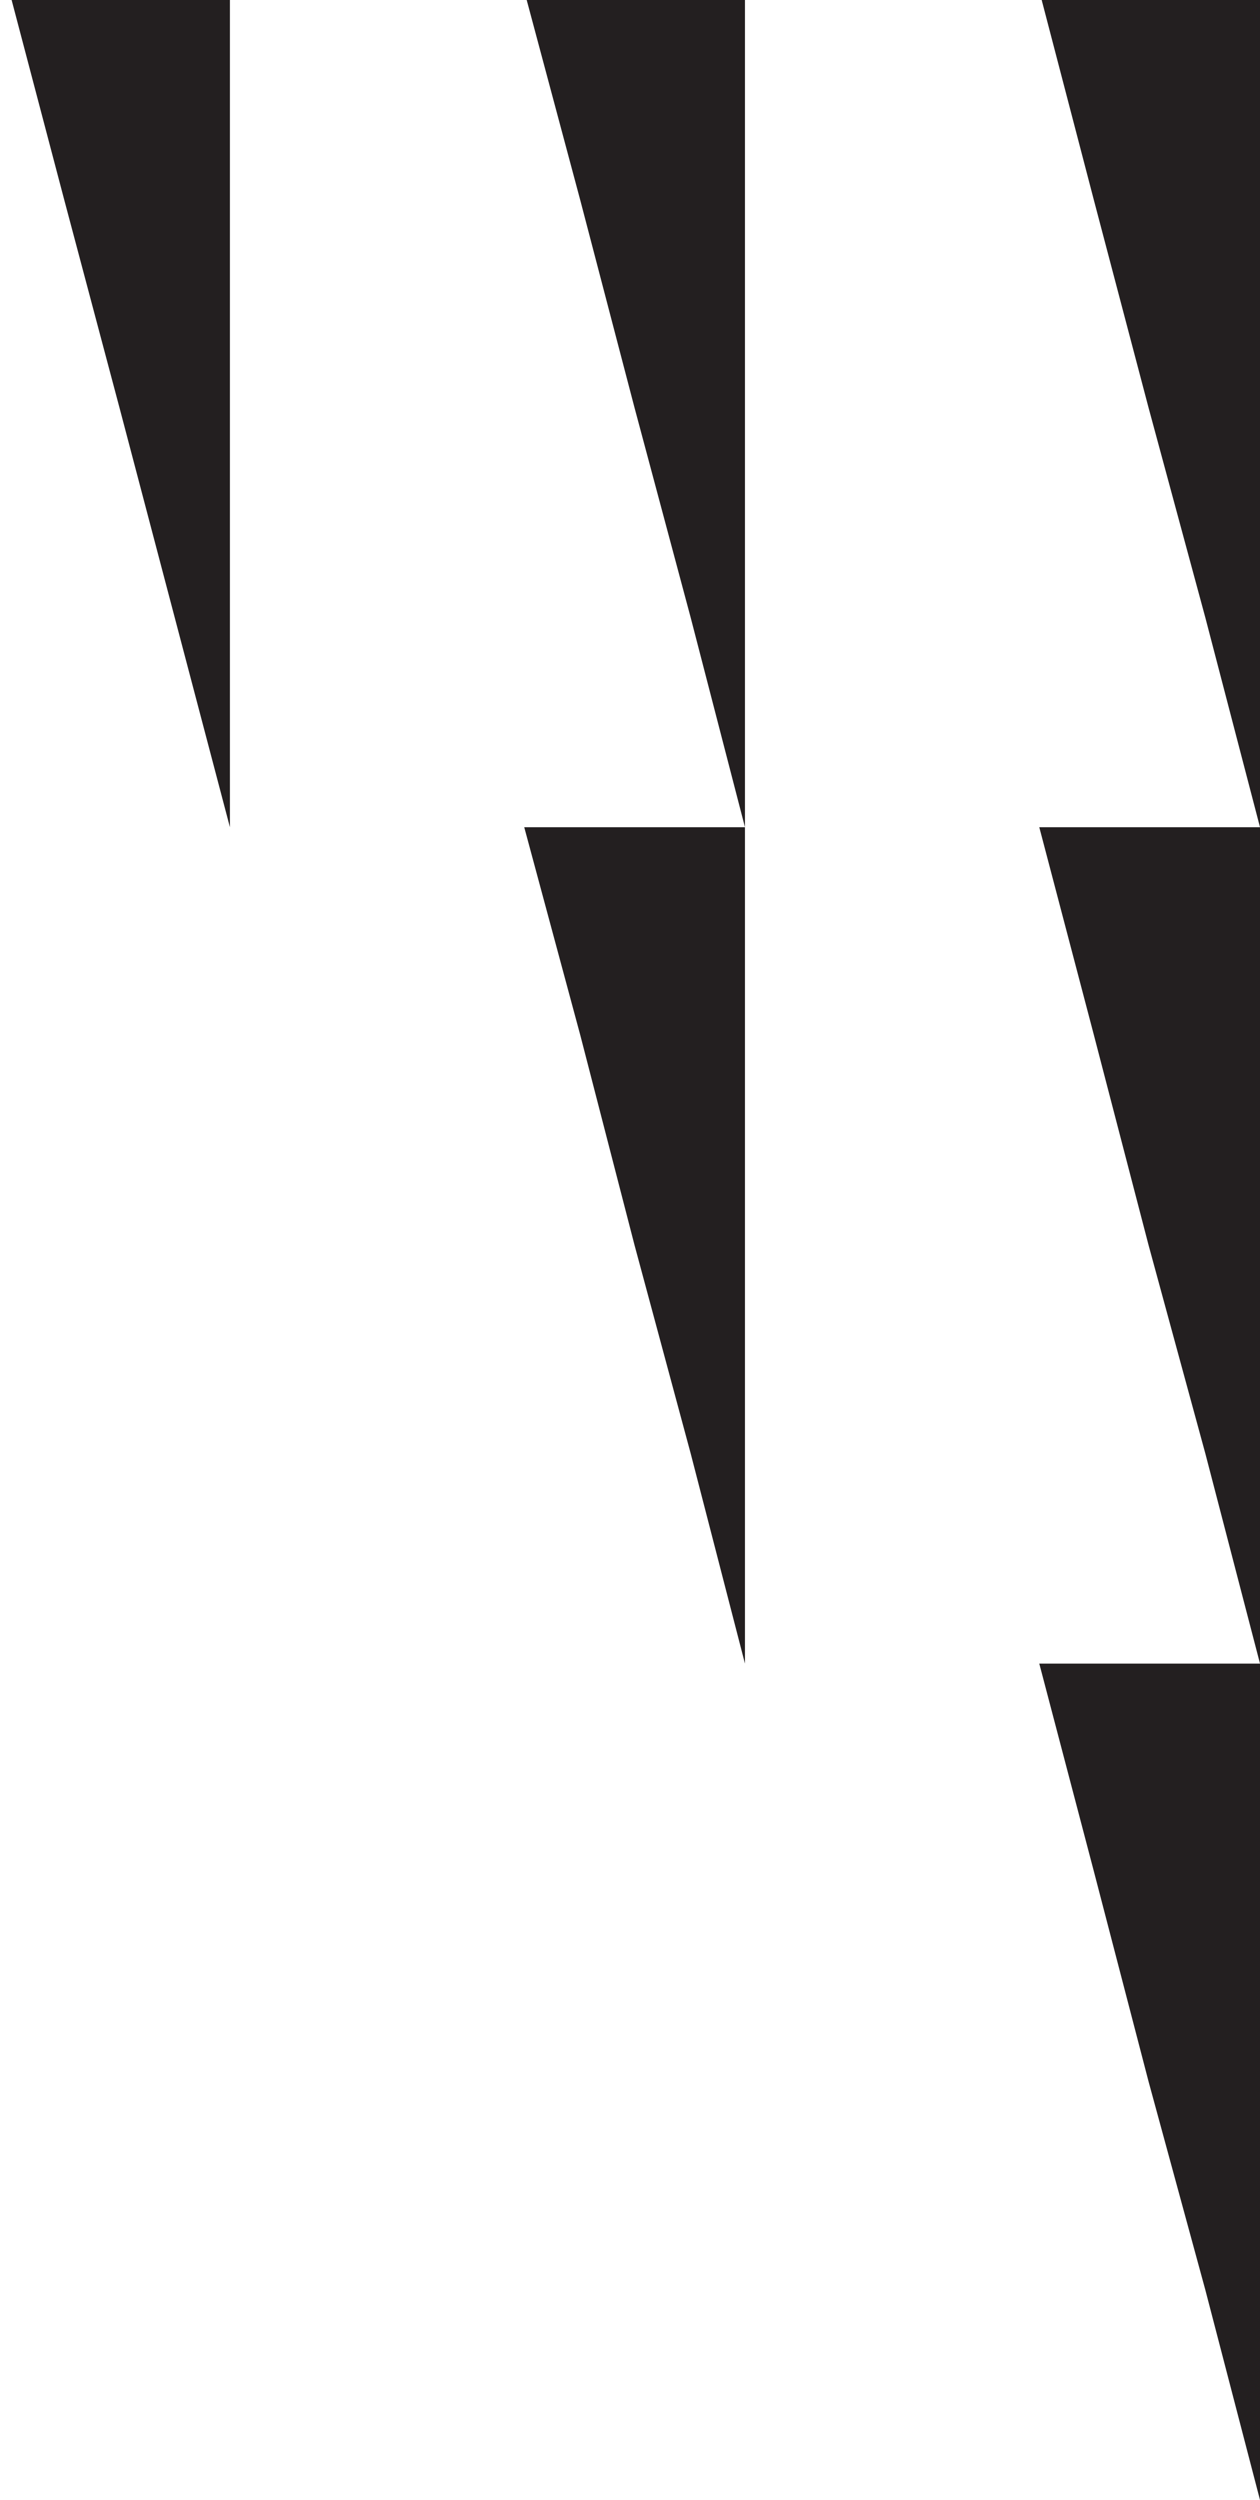
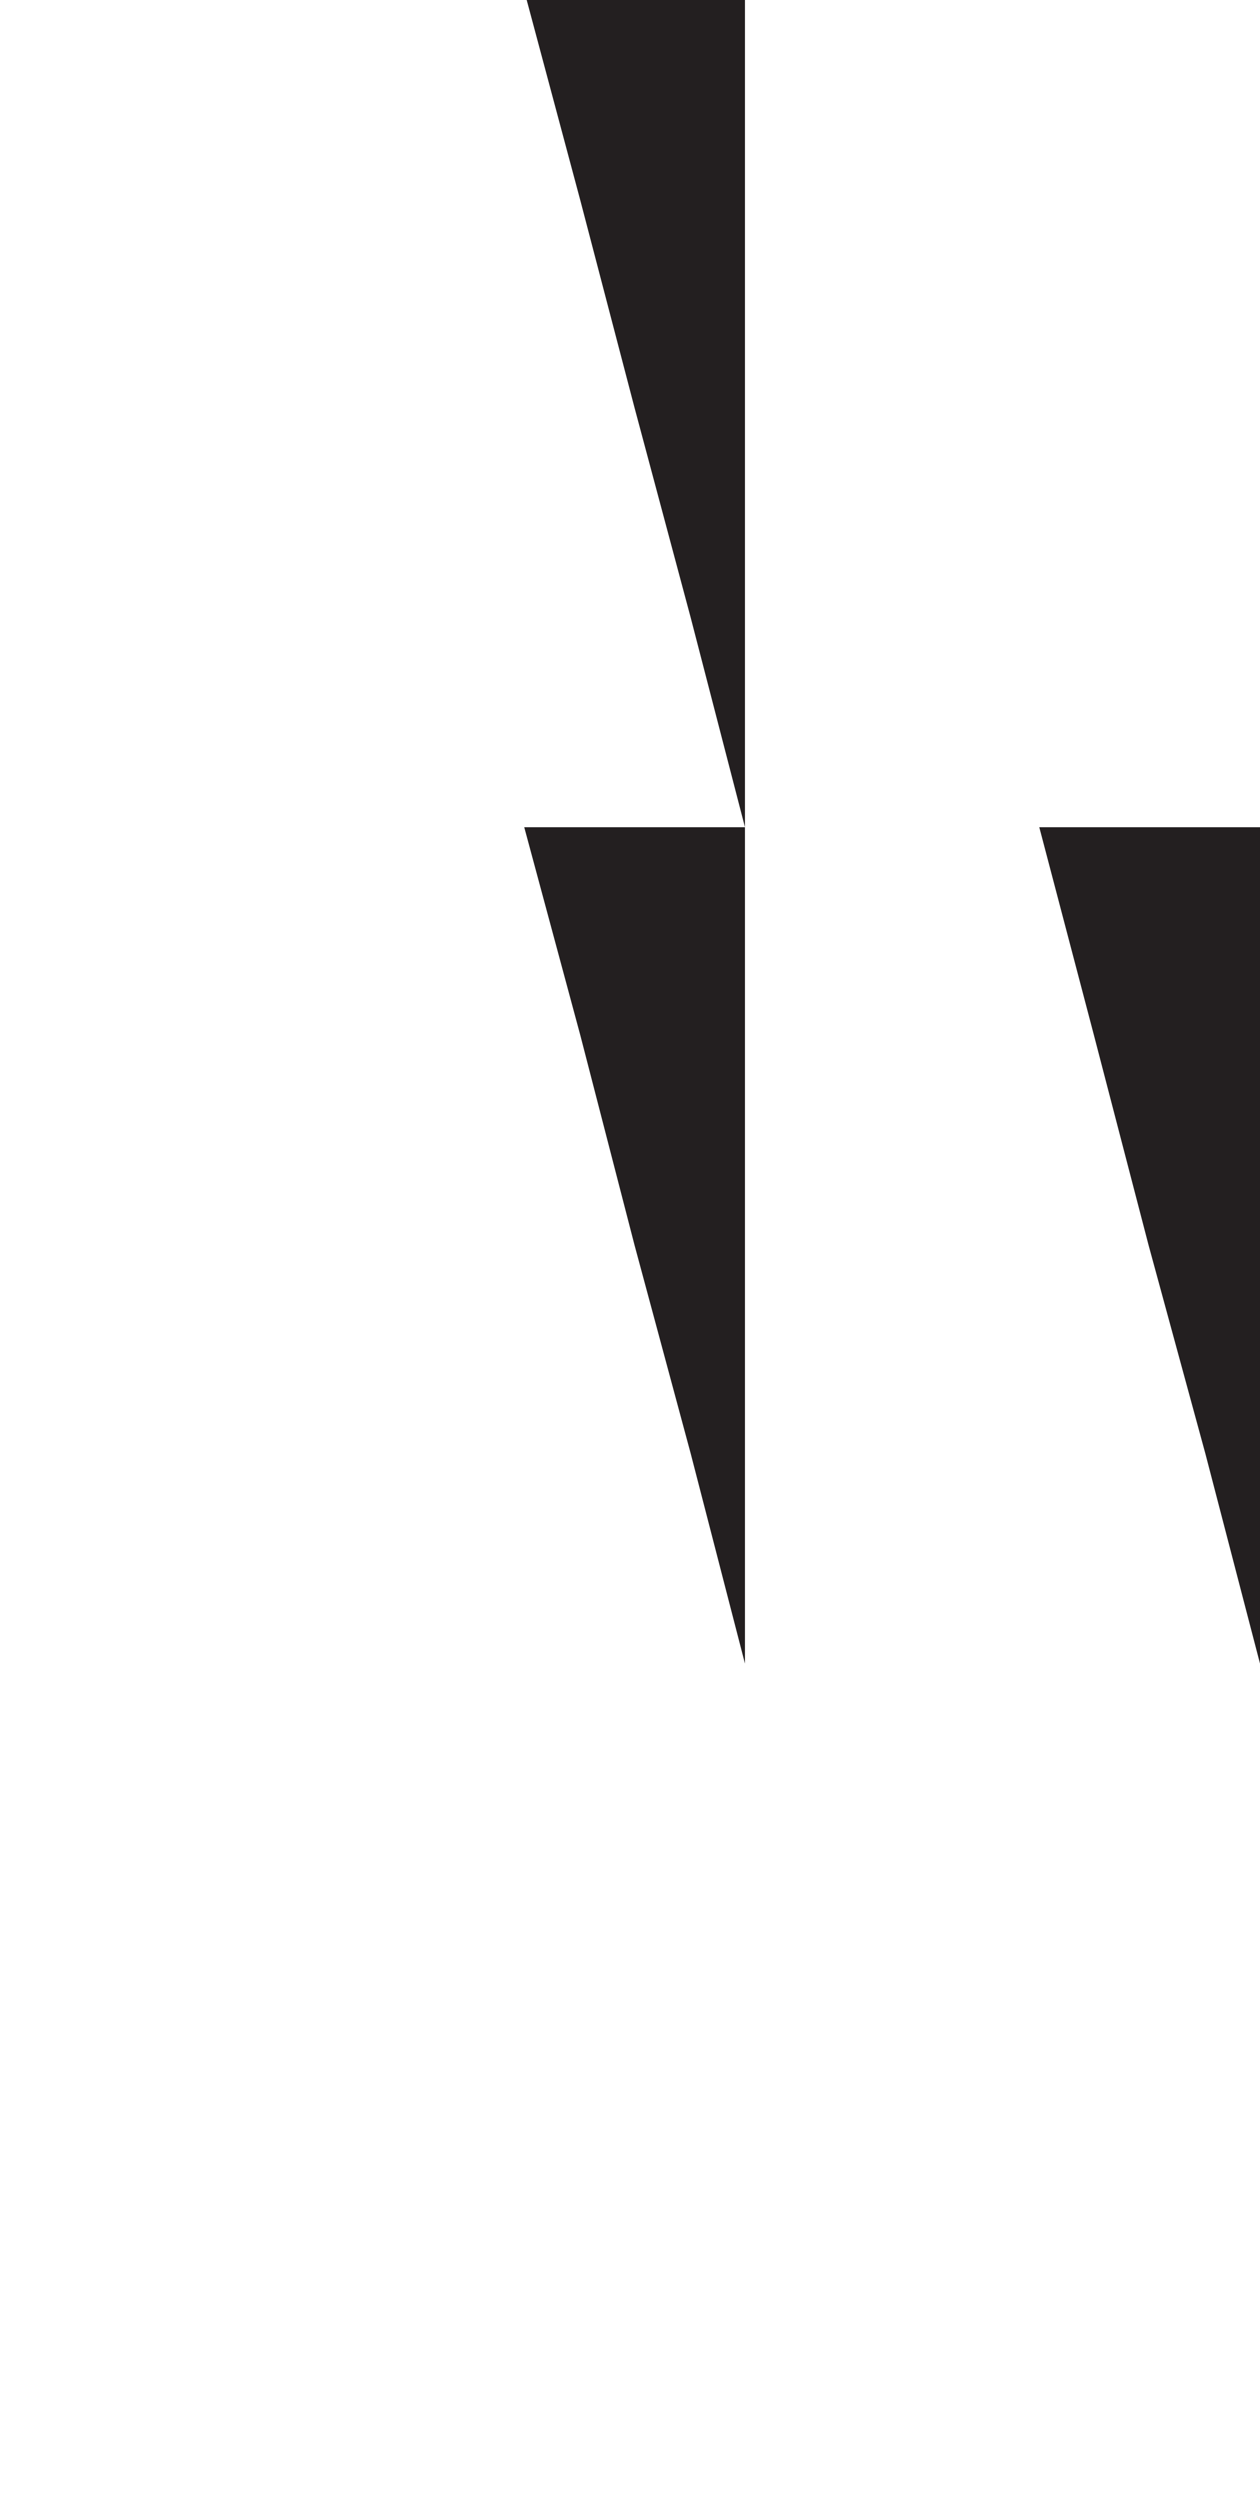
<svg xmlns="http://www.w3.org/2000/svg" width="125" height="248" viewBox="0 0 125 248" fill="none">
  <g id="Left Asset" clip-path="url(#clip0_4459_19009)">
-     <path id="Vector" d="M103.103 165.029L108.527 185.673L113.951 206.515L119.576 227.158L125 248V206.515L125 165.029H113.951H103.103Z" fill="#231F20" />
    <path id="Vector_2" d="M52.007 82.059L57.571 102.702L62.956 123.544L68.52 144.187L73.905 165.029V123.544L73.905 82.059H62.956H52.007Z" fill="#231F20" />
    <path id="Vector_3" d="M103.103 82.059L108.527 102.702L113.951 123.544L119.576 144.187L125 165.029V123.544L125 82.059H113.951H103.103Z" fill="#231F20" />
-     <path id="Vector_4" d="M0.912 -0.912L6.387 19.88L11.861 40.474L17.335 61.266L22.81 82.059L22.81 40.474L22.81 -0.912H11.861H0.912Z" fill="#231F20" />
    <path id="Vector_5" d="M52.007 -0.912L57.571 19.88L62.956 40.474L68.52 61.266L73.905 82.059V40.474L73.905 -0.912H62.956H52.007Z" fill="#231F20" />
-     <path id="Vector_6" d="M103.103 -0.912L108.527 19.88L113.951 40.474L119.576 61.266L125 82.059V40.474L125 -0.912H113.951H103.103Z" fill="#231F20" />
  </g>
  <defs>
    <clipPath id="clip0_4459_19009">
      <rect width="125" height="248" fill="white" transform="matrix(1 0 0 -1 0 248)" />
    </clipPath>
  </defs>
</svg>